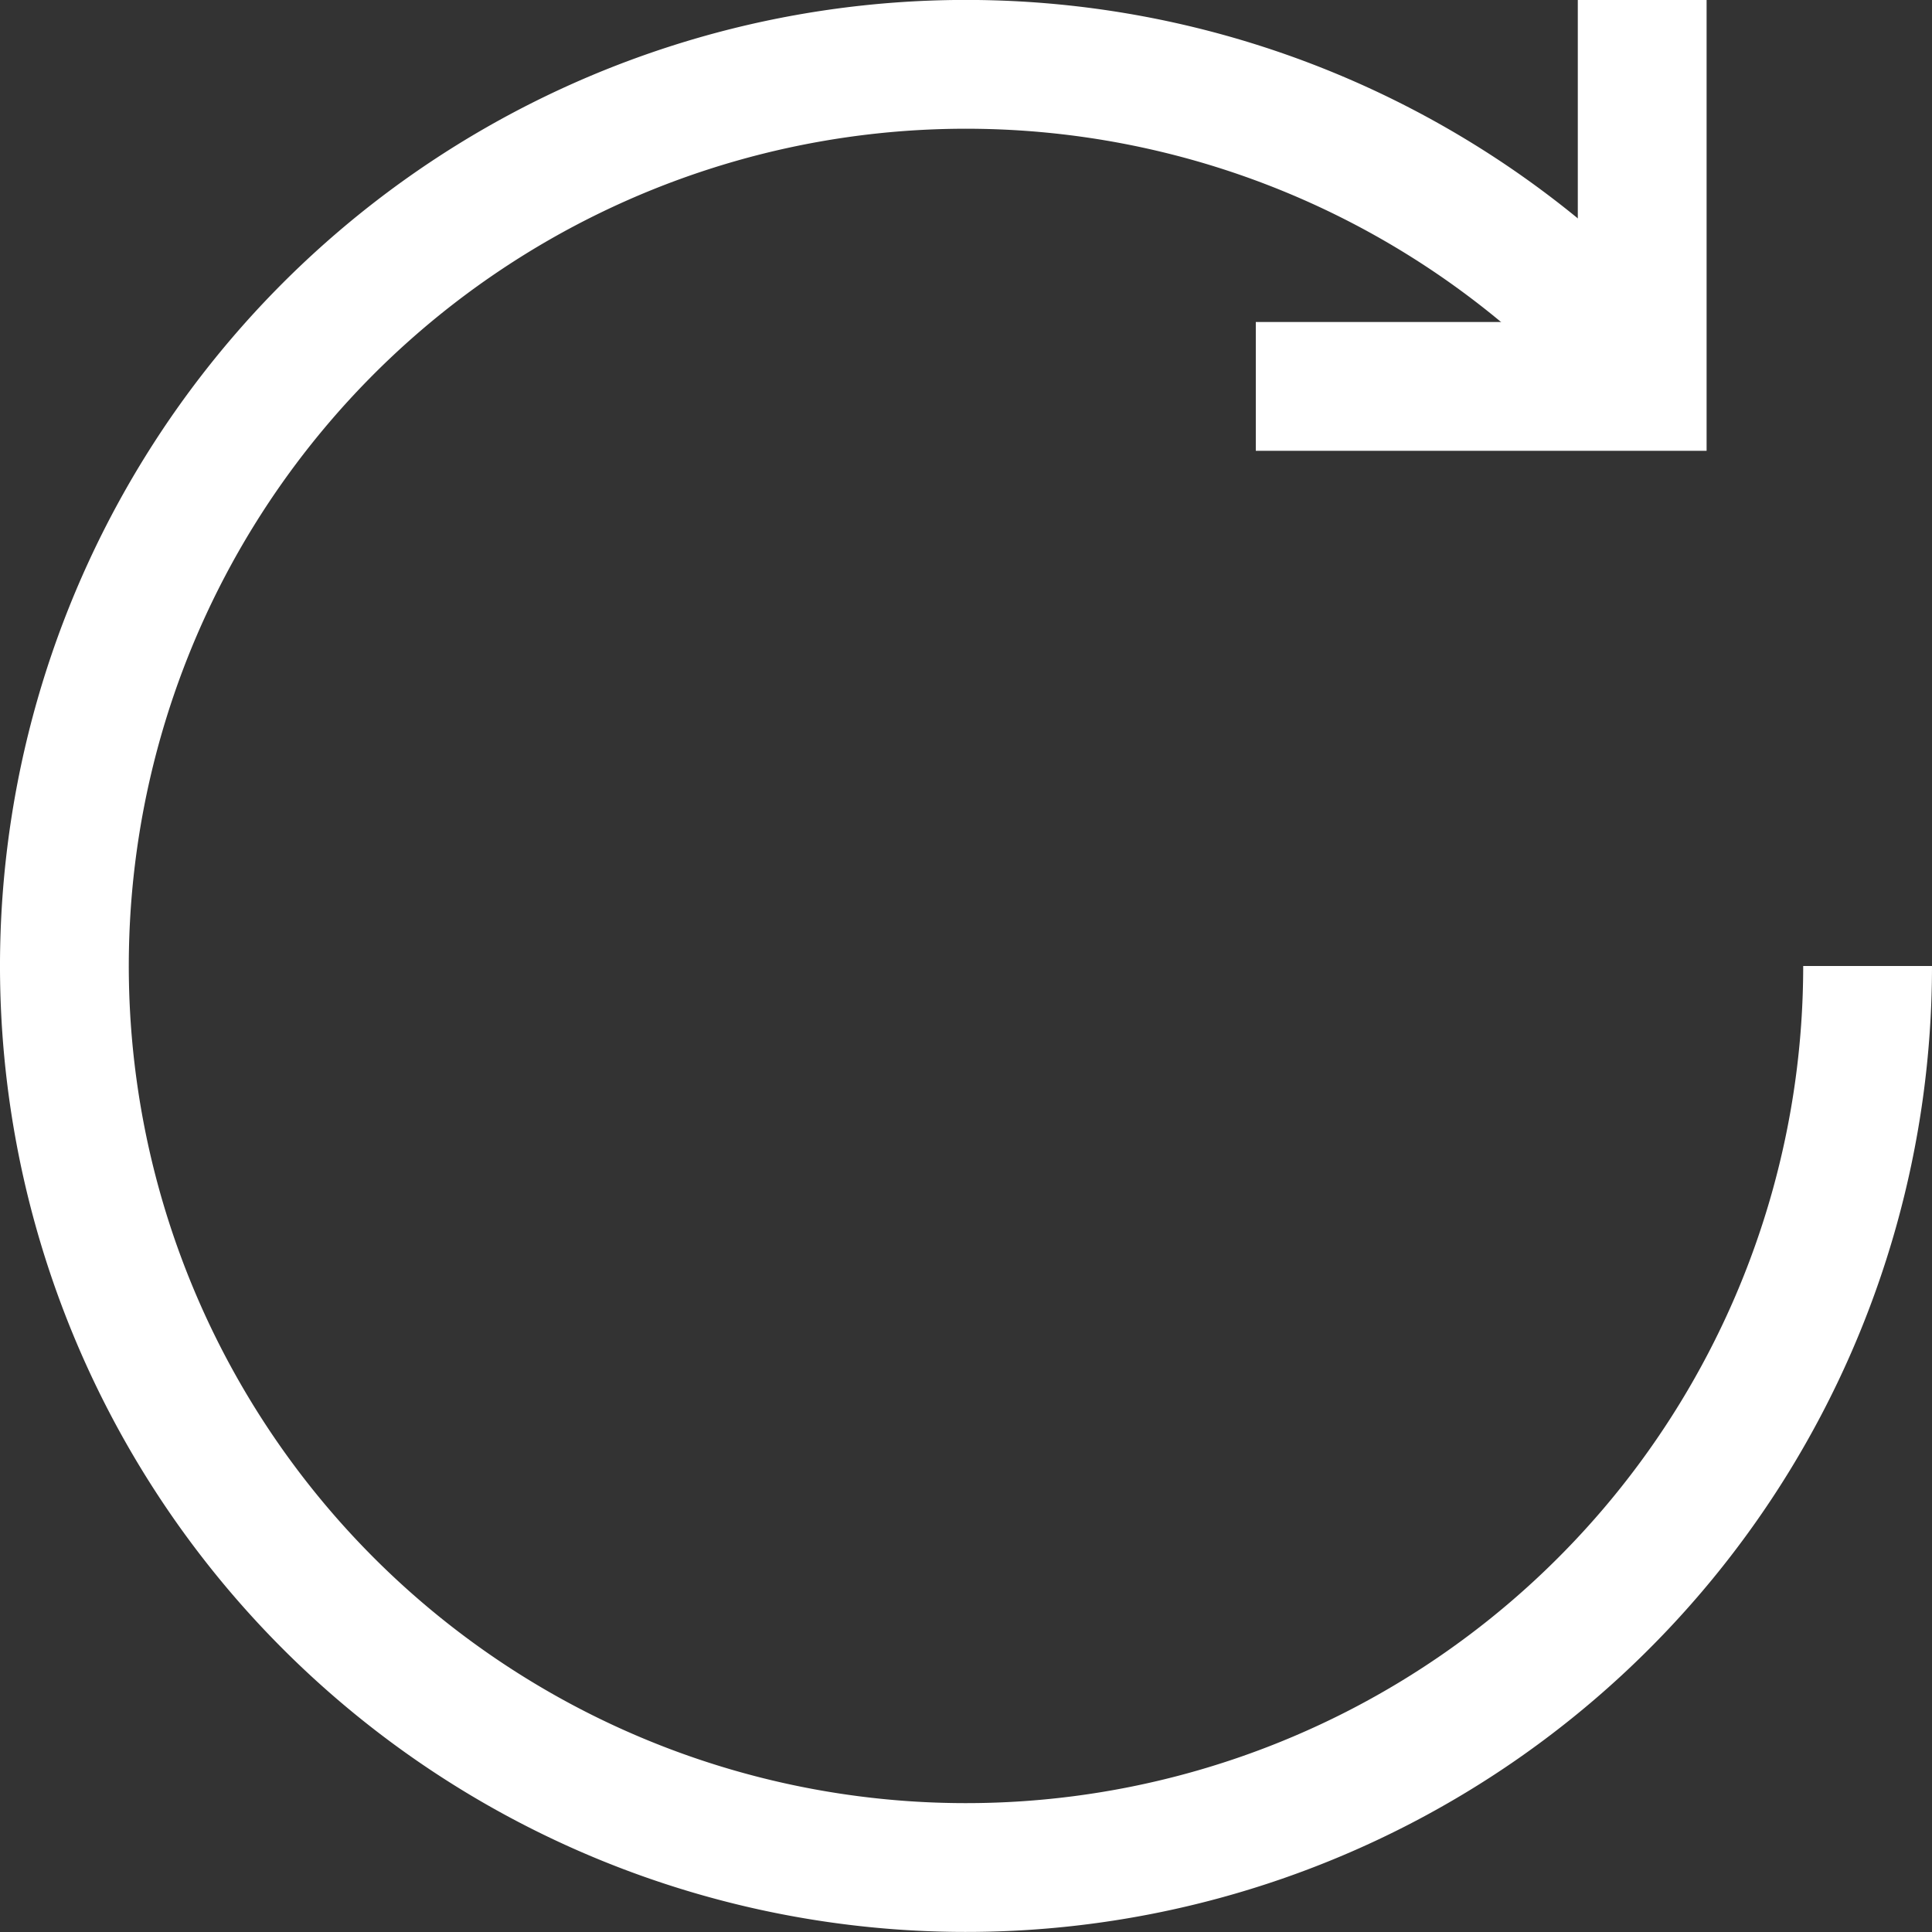
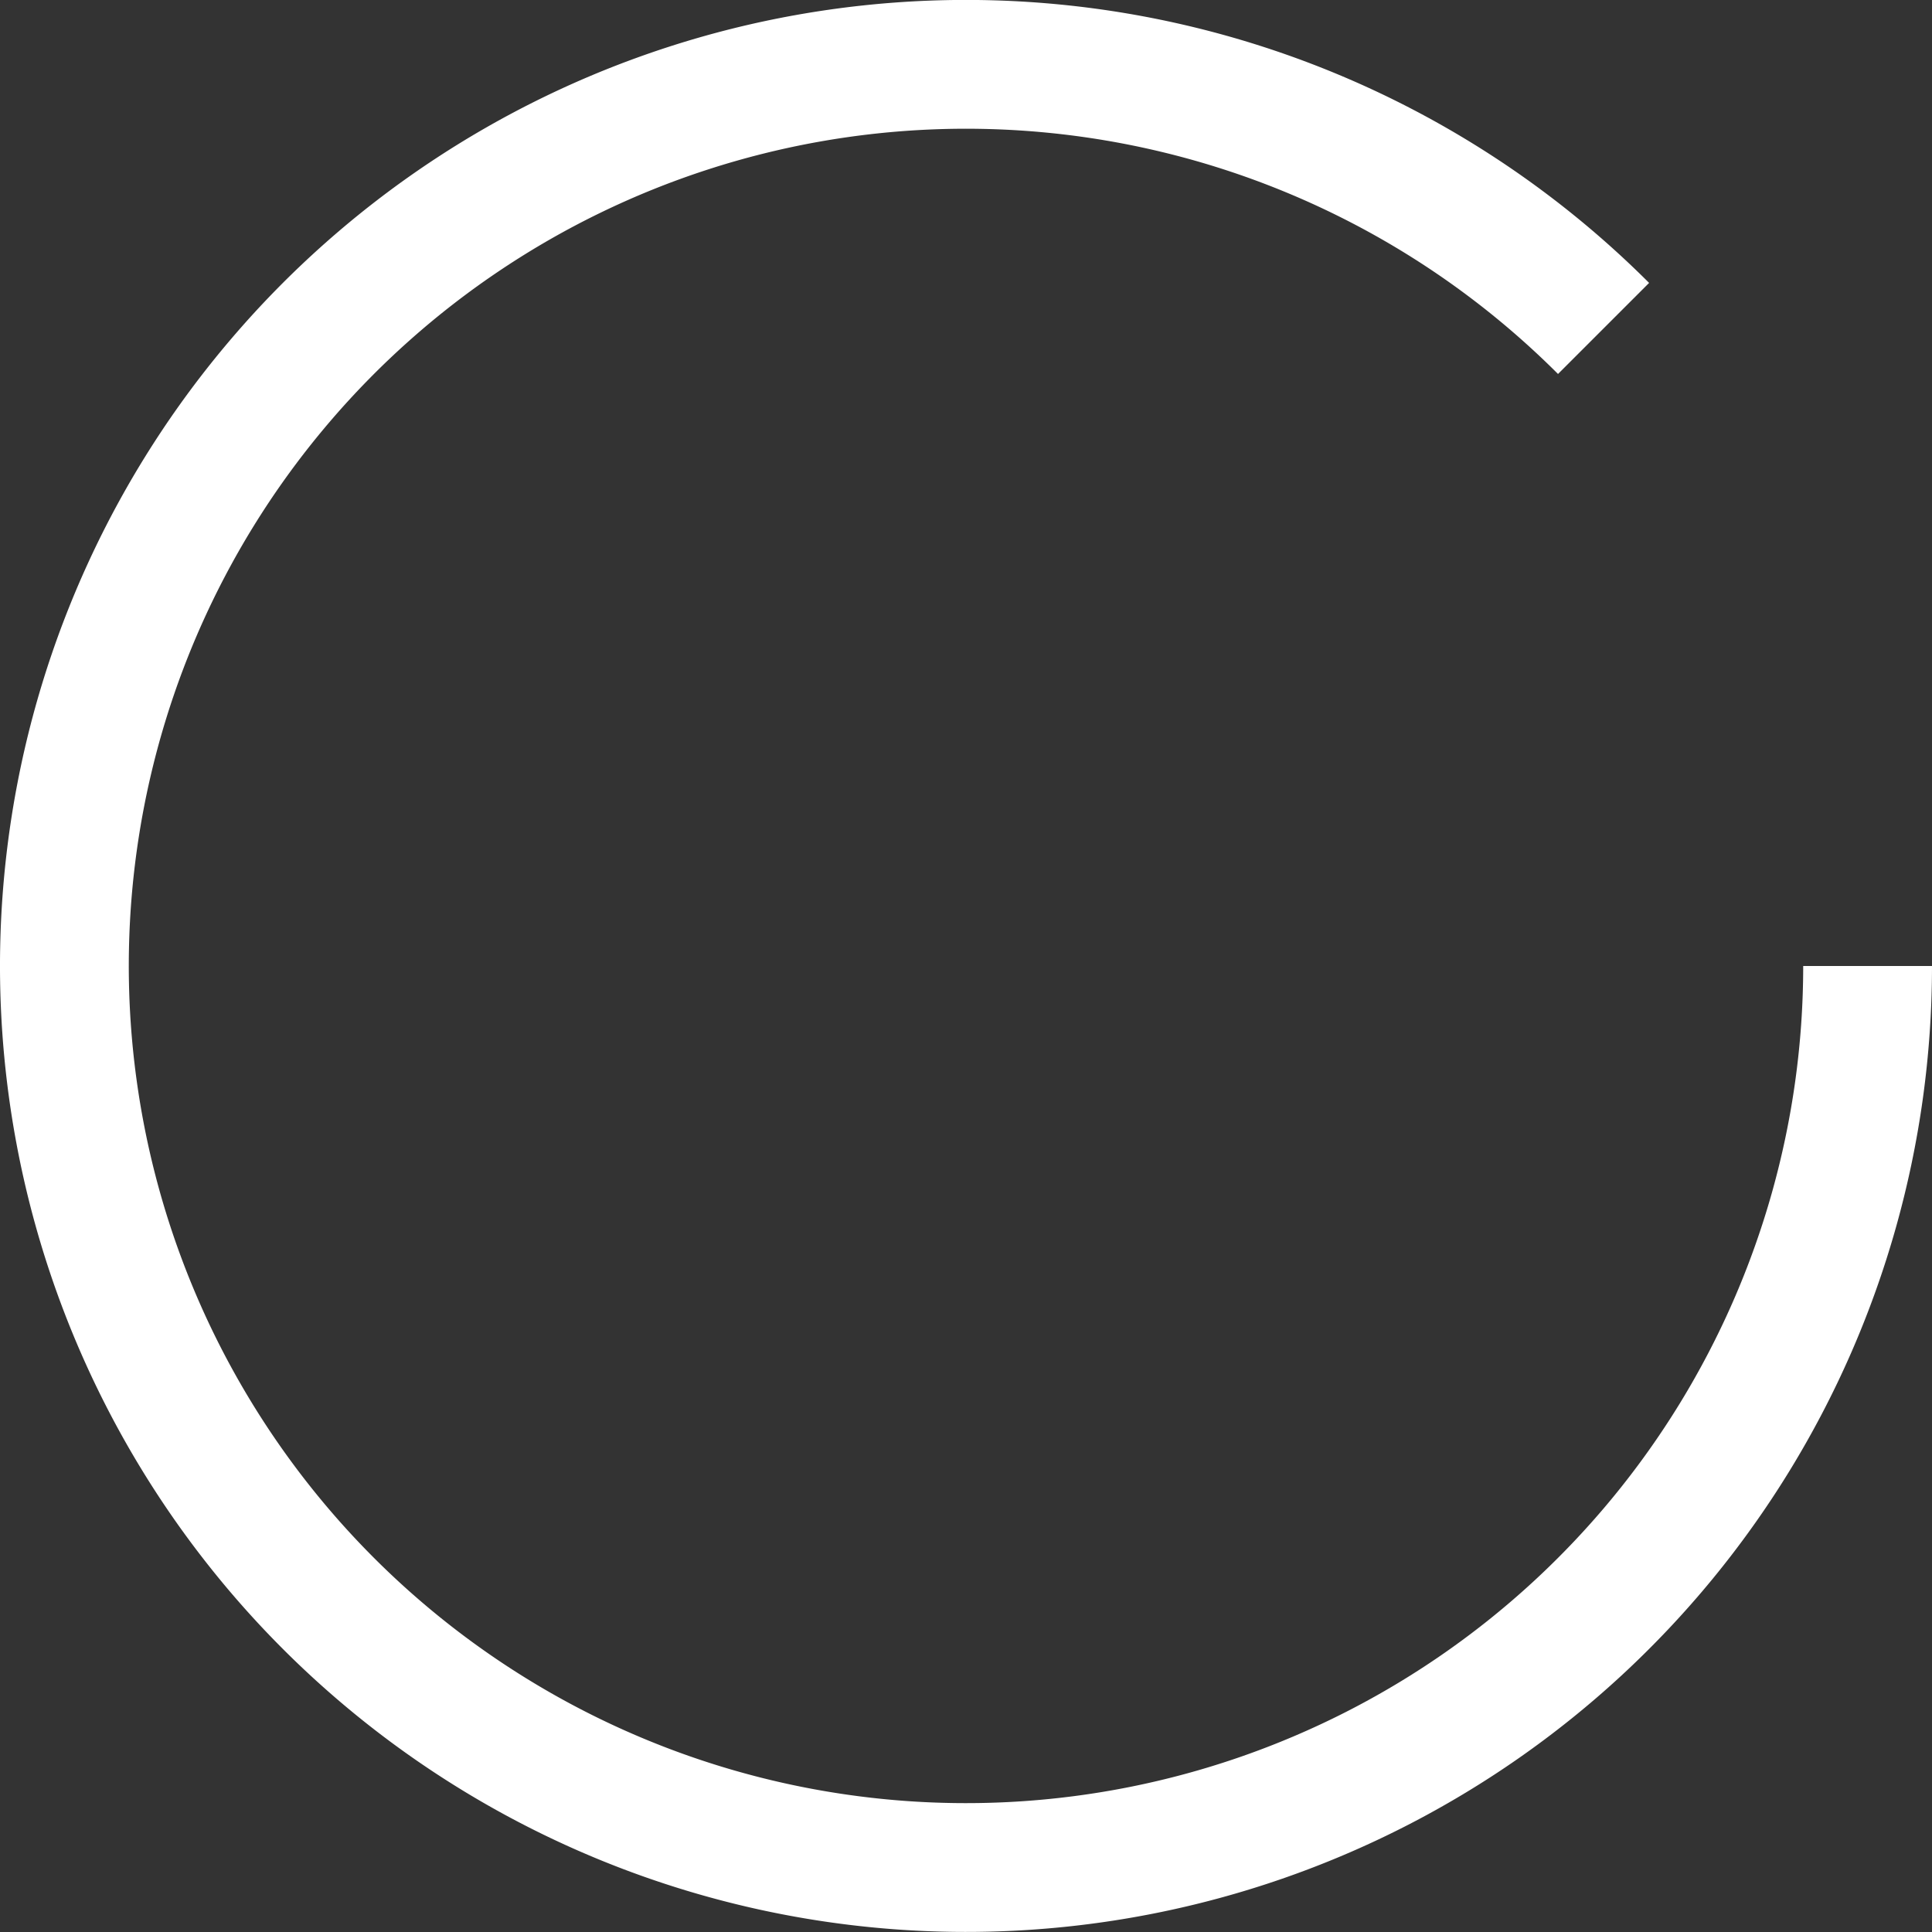
<svg xmlns="http://www.w3.org/2000/svg" width="60" height="60" viewBox="0 0 60 60">
  <rect x="0" y="0" width="60" height="60" fill="#333333" stroke="none" />
  <defs>
    <clipPath id="clip-update-white">
      <rect width="60" height="60" />
    </clipPath>
  </defs>
  <g id="update-white" clip-path="url(#clip-update-white)">
    <path id="Path_4393" data-name="Path 4393" d="M28,0A28,28,0,1,1,8.2,8.2" transform="translate(58 2) rotate(90)" fill="none" stroke="#fff" stroke-width="4" />
-     <path id="Path_4392" data-name="Path 4392" d="M2271.117-517.584v12h12" transform="translate(556.584 2283.117) rotate(-90)" fill="none" stroke="#fff" stroke-width="4" />
  </g>
</svg>